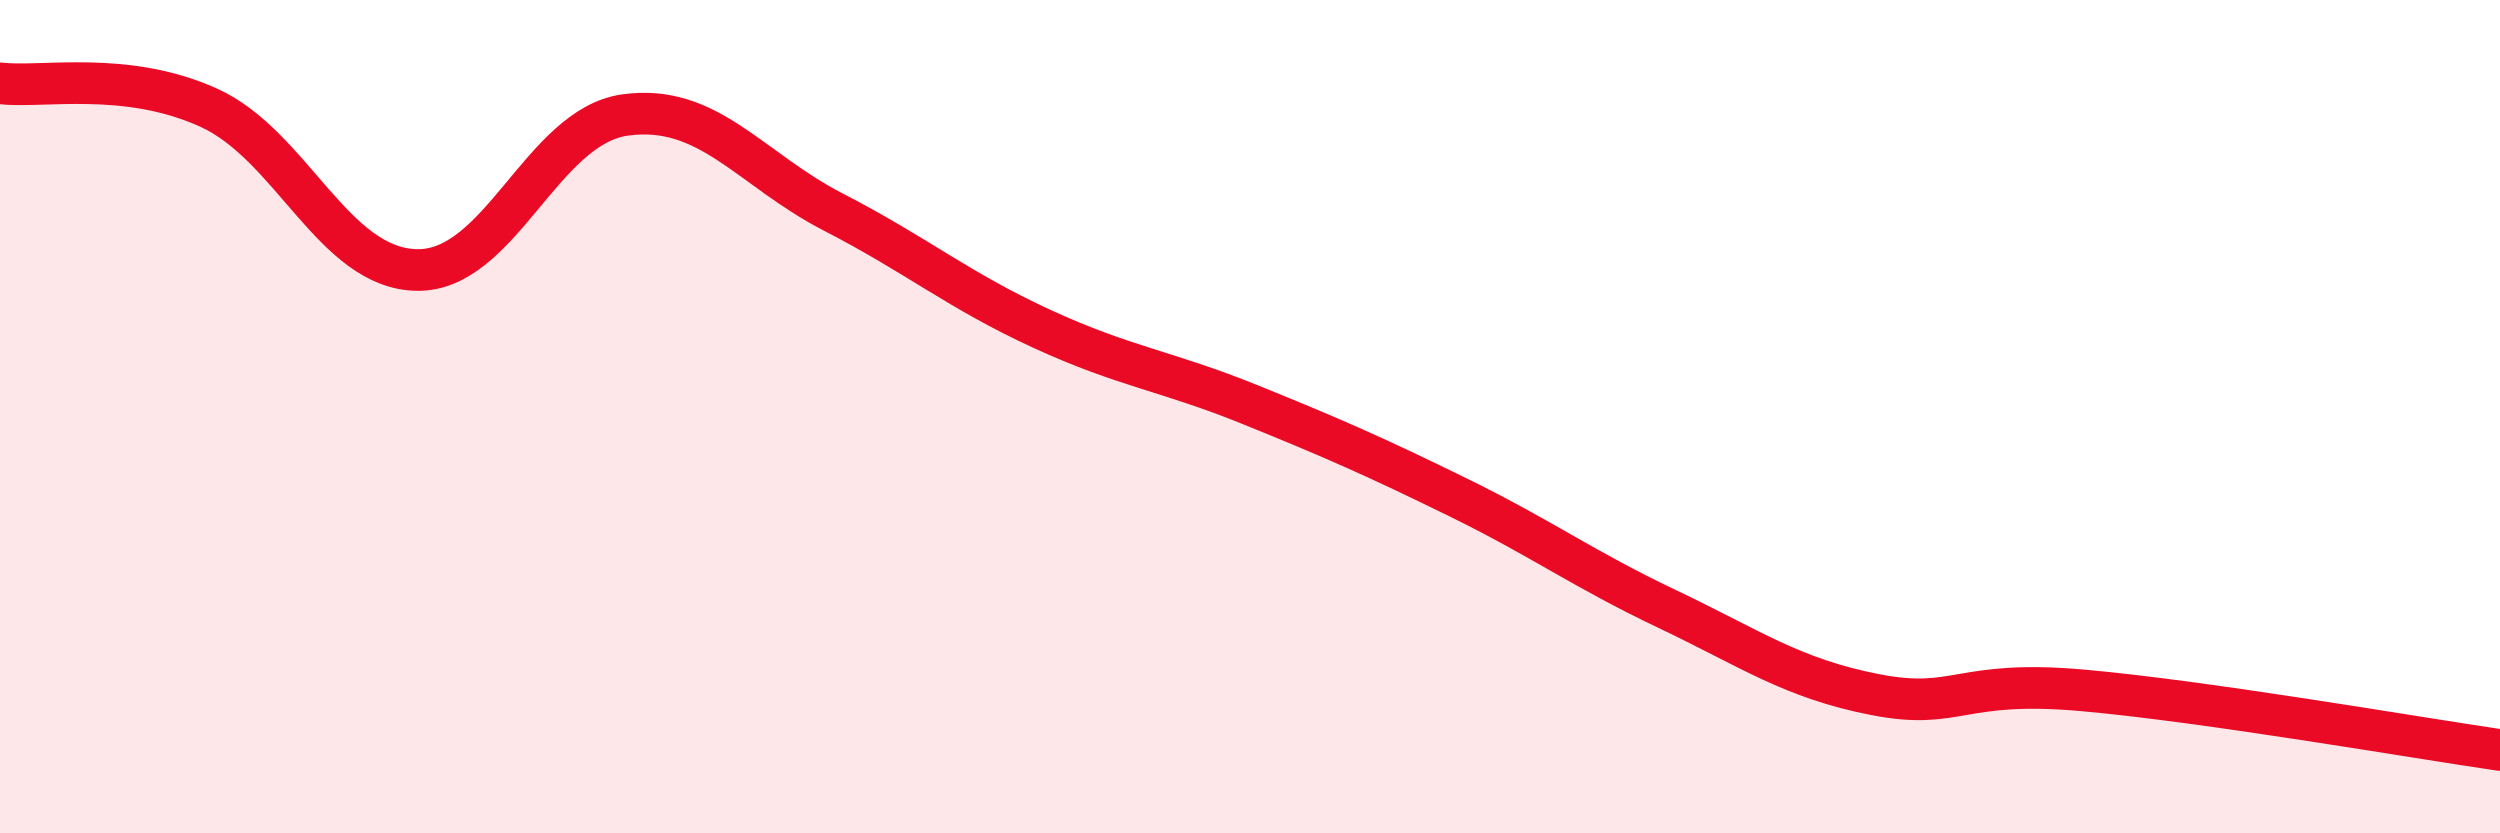
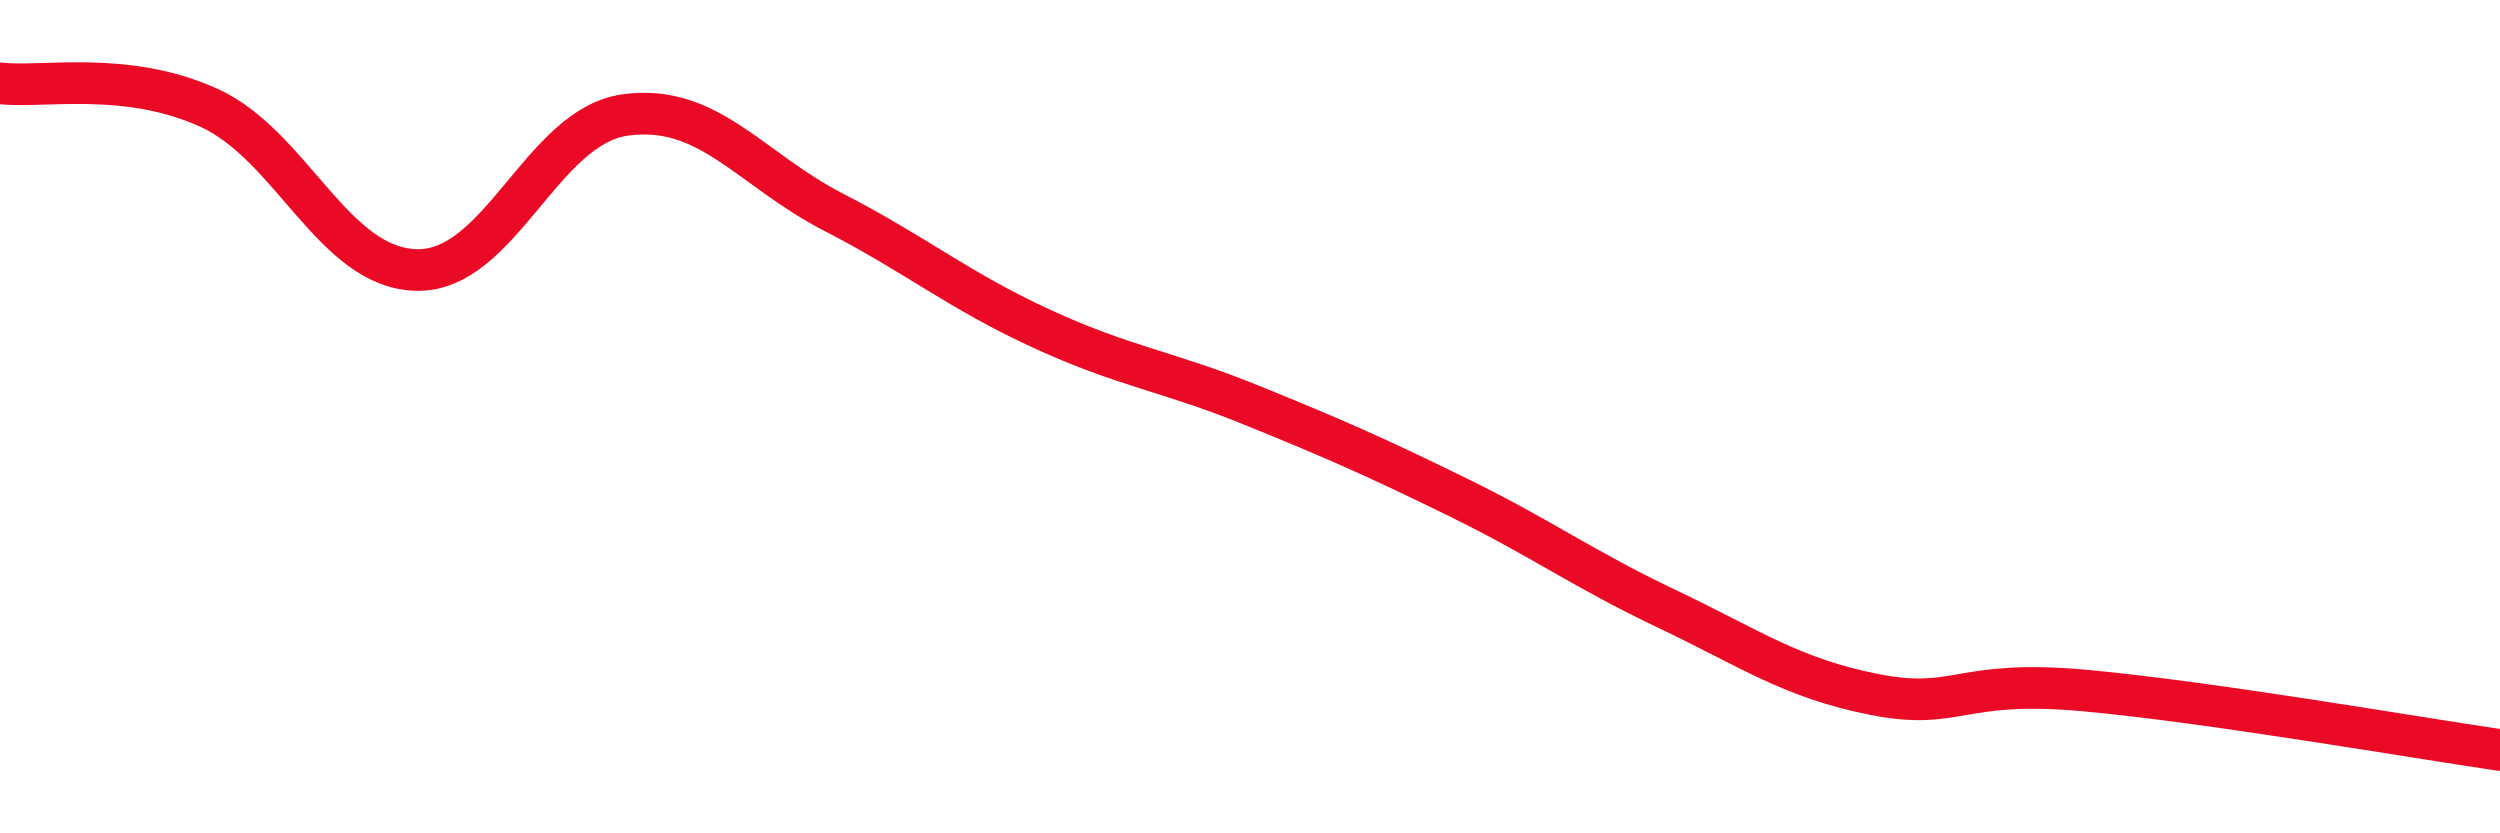
<svg xmlns="http://www.w3.org/2000/svg" width="60" height="20" viewBox="0 0 60 20">
-   <path d="M 0,2 C 1,2.12 3,1.68 5,2.58 C 7,3.48 8,6.44 10,6.48 C 12,6.52 13,3.04 15,2.76 C 17,2.48 18,4.06 20,5.09 C 22,6.12 23,6.97 25,7.89 C 27,8.81 28,8.9 30,9.71 C 32,10.52 33,10.96 35,11.94 C 37,12.92 38,13.66 40,14.61 C 42,15.56 43,16.28 45,16.67 C 47,17.06 47,16.3 50,16.57 C 53,16.84 58,17.71 60,18L60 20L0 20Z" fill="#EB0A25" opacity="0.1" stroke-linecap="round" stroke-linejoin="round" />
  <path d="M 0,2 C 1,2.12 3,1.68 5,2.58 C 7,3.48 8,6.44 10,6.48 C 12,6.52 13,3.04 15,2.76 C 17,2.48 18,4.06 20,5.09 C 22,6.12 23,6.97 25,7.89 C 27,8.81 28,8.9 30,9.71 C 32,10.52 33,10.96 35,11.94 C 37,12.92 38,13.66 40,14.61 C 42,15.56 43,16.28 45,16.67 C 47,17.06 47,16.3 50,16.57 C 53,16.84 58,17.71 60,18" stroke="#EB0A25" stroke-width="1" fill="none" stroke-linecap="round" stroke-linejoin="round" />
</svg>